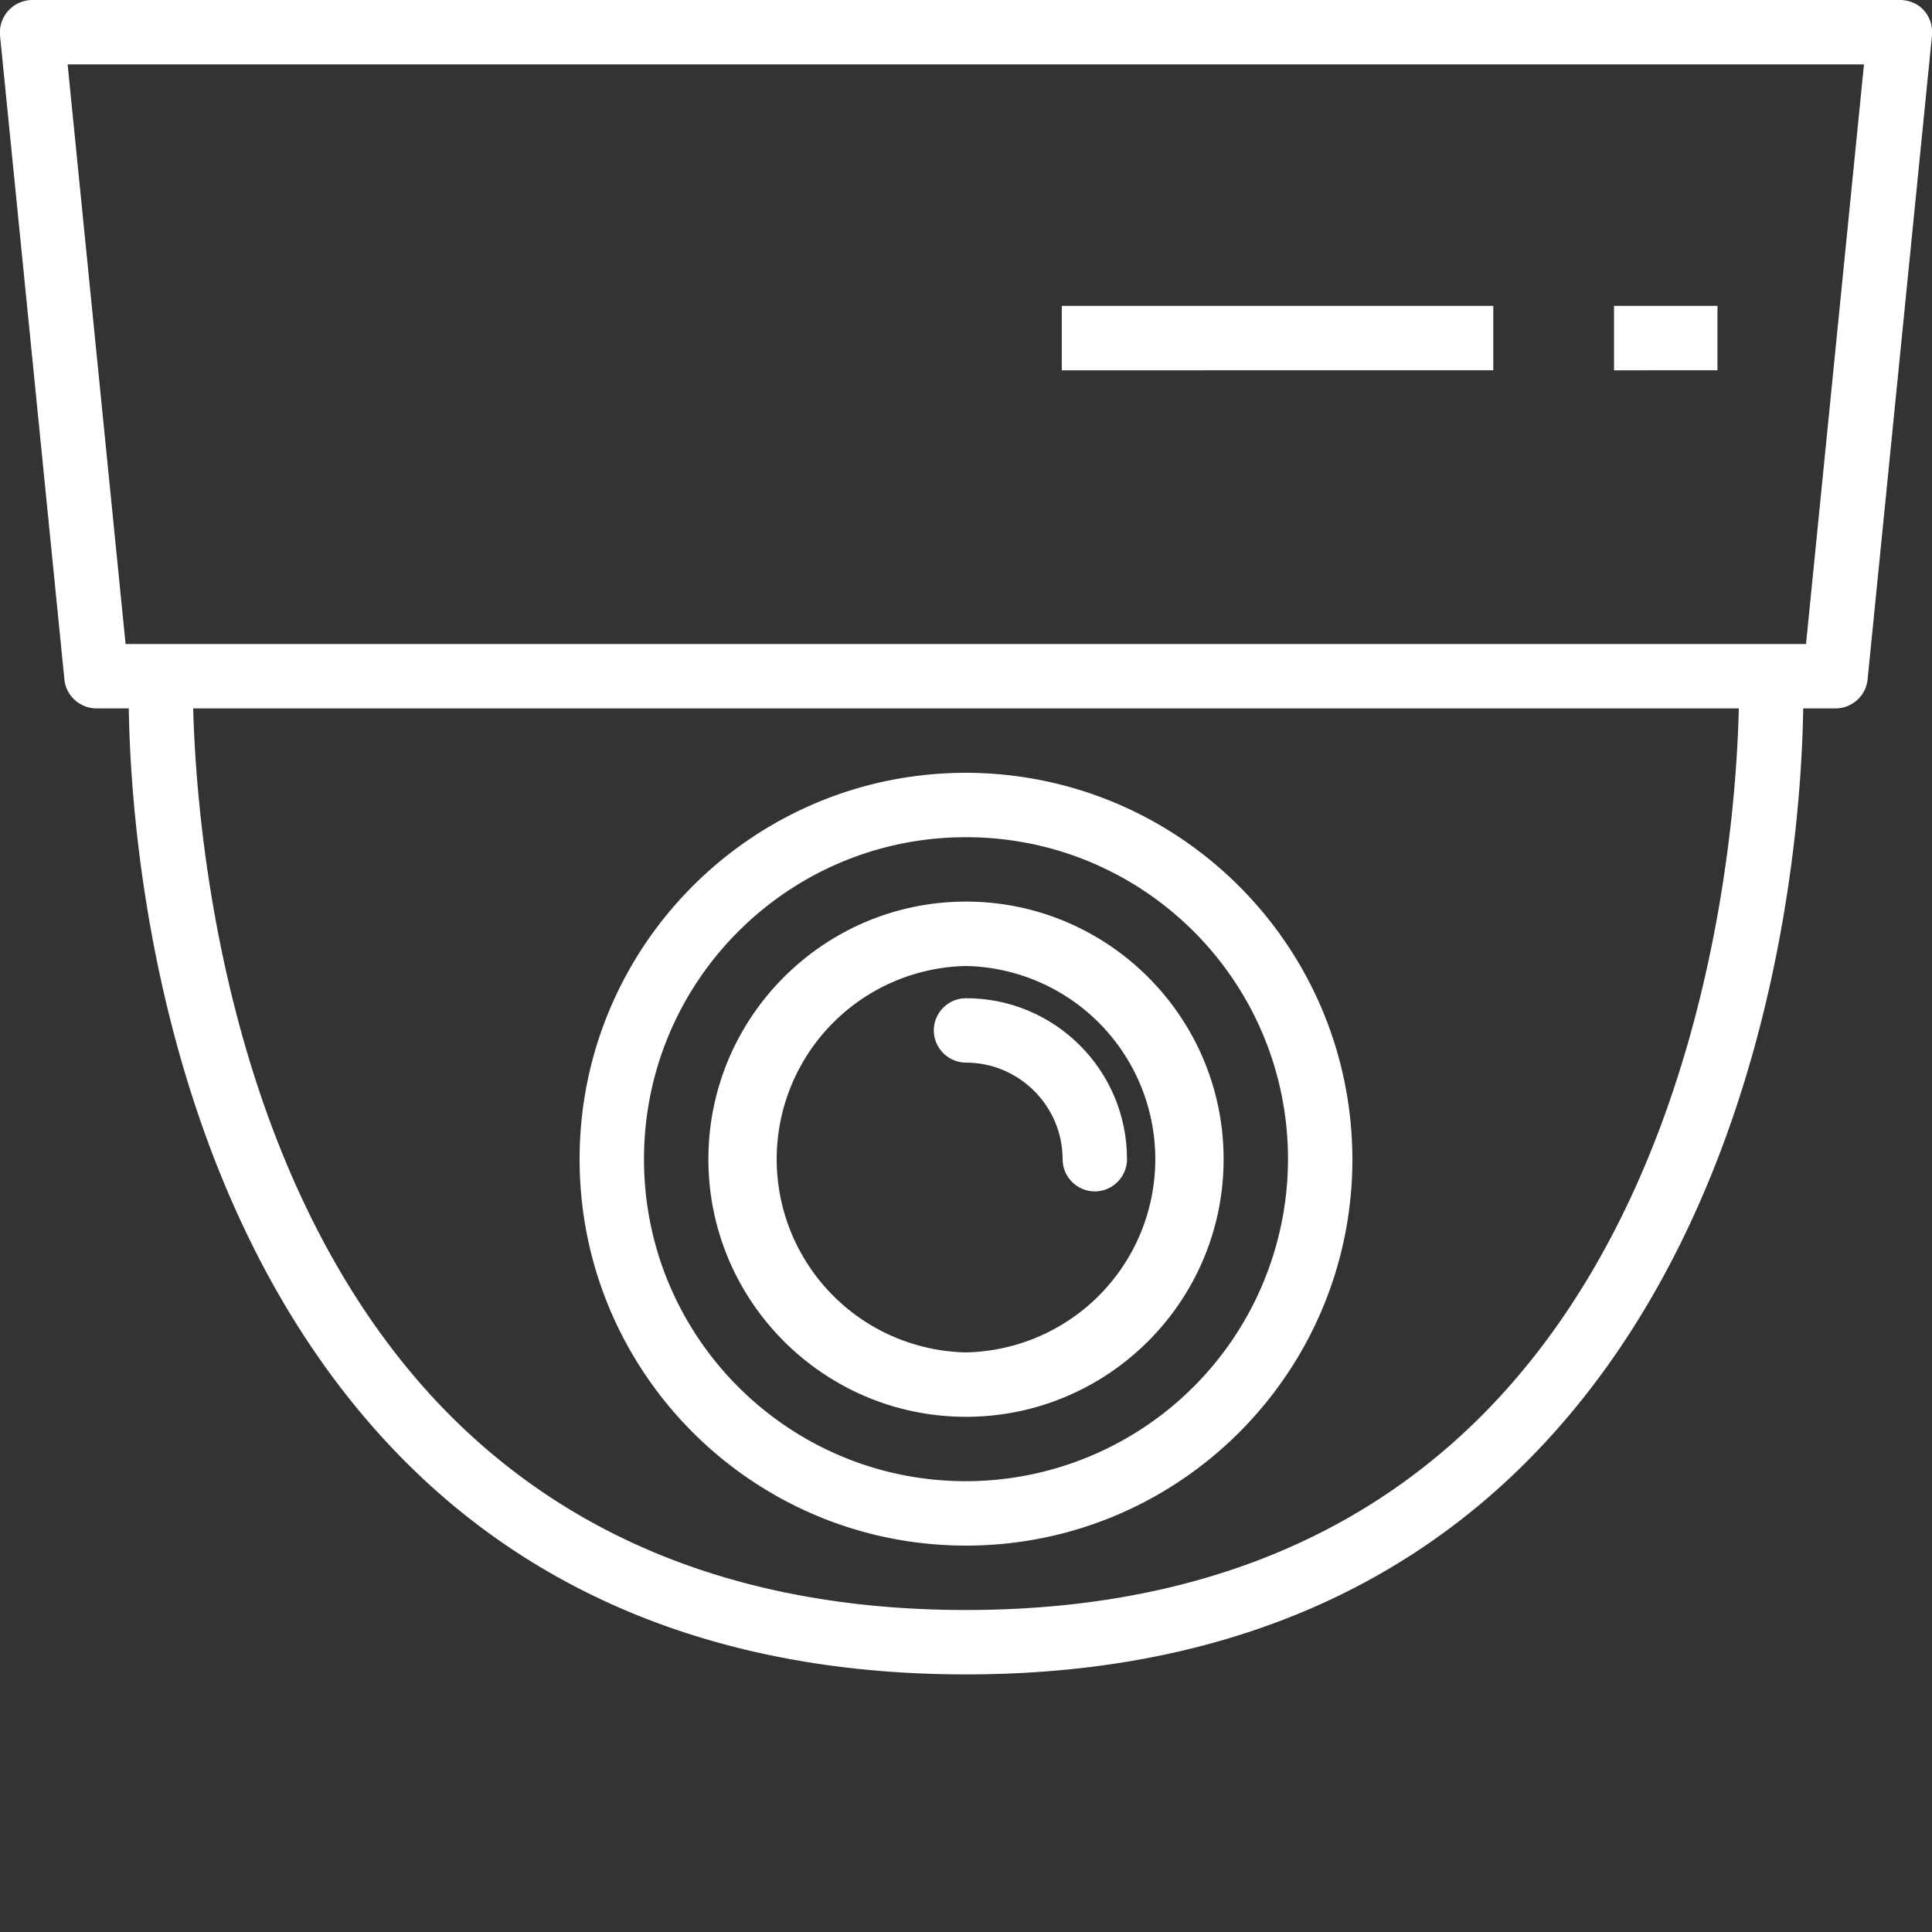
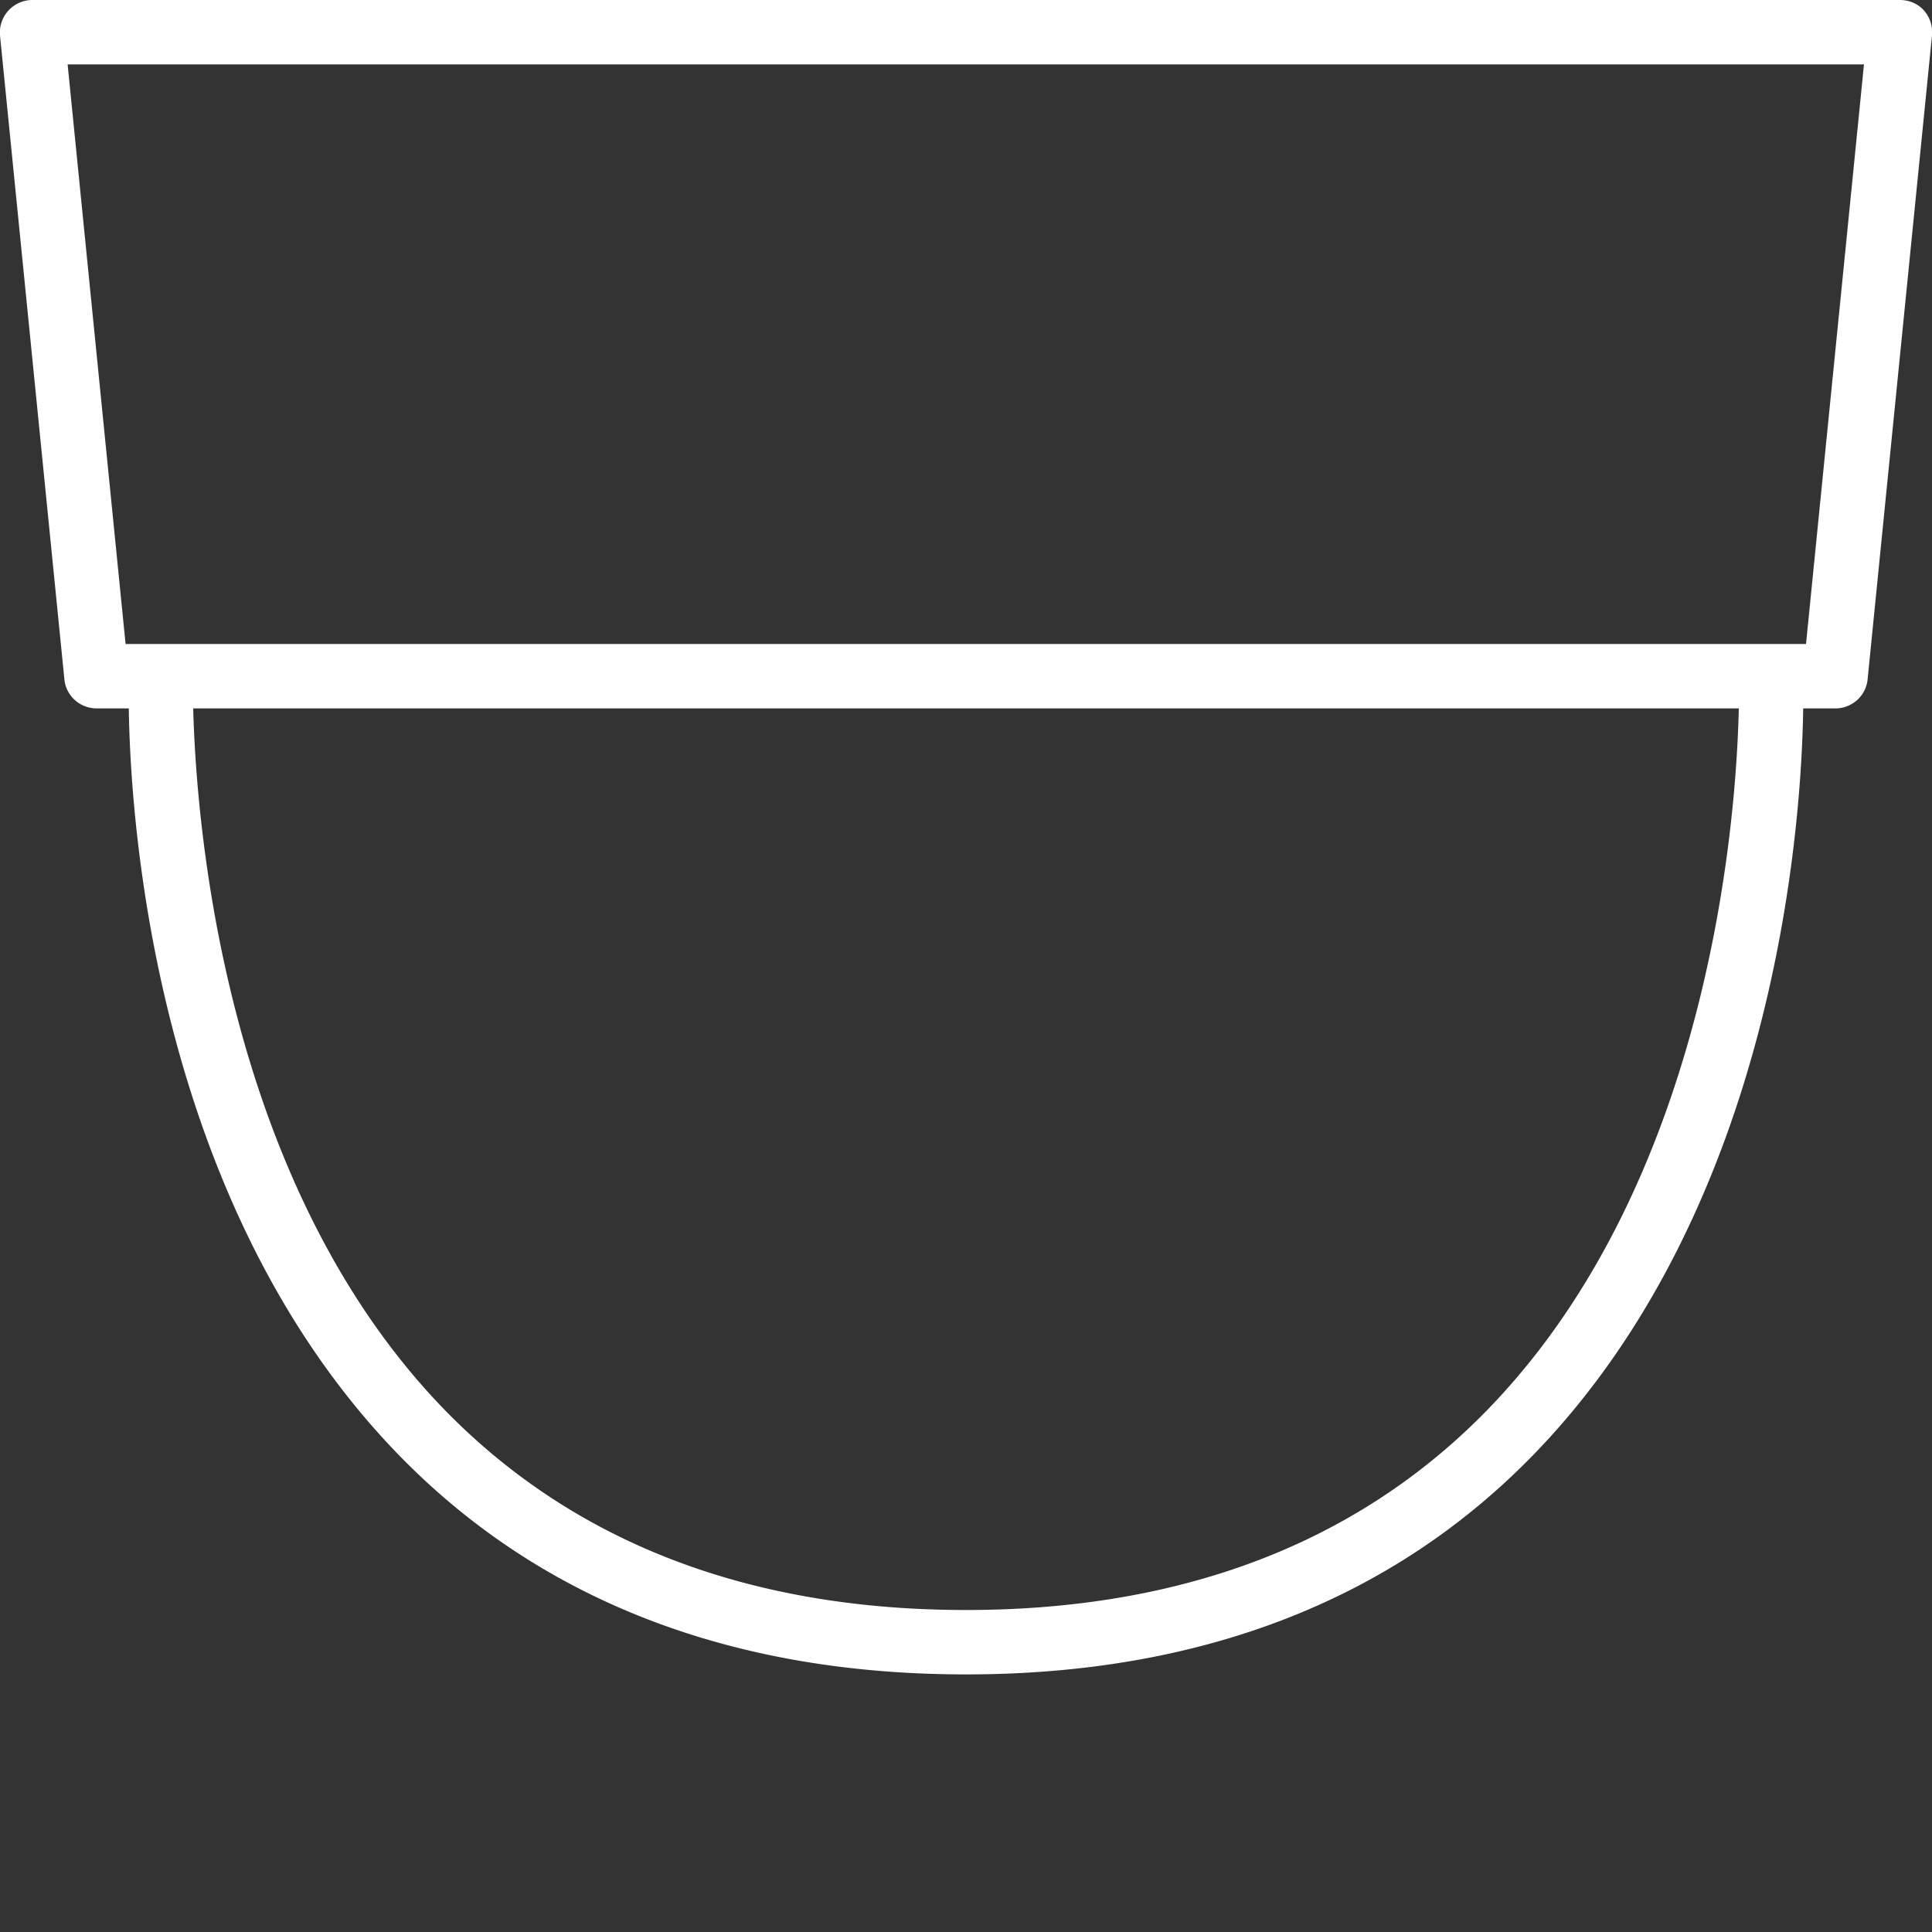
<svg xmlns="http://www.w3.org/2000/svg" id="Warstwa_1" x="0" y="0" version="1.1" viewBox="0 0 480 480" xml:space="preserve">
  <rect x="0" y="0" width="480" height="480" fill="#333333" stroke="none" />
  <style>.st0{fill:#fff}</style>
  <path d="M448 176h8c4.1 0 7.6-3.1 8-7.2l16-160c.2-2.3-.5-4.5-2-6.2S474.3 0 472 0H8a8.09 8.09 0 00-8 8.8l16 160c.4 4.1 3.9 7.2 8 7.2h8c.4 28.4 6.6 122.9 66.7 185.1C133.9 397.5 181.5 416 240 416s106.1-18.5 141.3-54.9c60.1-62.2 66.3-156.7 66.7-185.1zM31.2 160L16.8 16h446.3l-14.4 144H31.2zM240 400c-54 0-97.6-16.8-129.8-50C55 292.9 48.7 202.8 48 176h384c-.6 26.8-6.9 116.8-62.1 173.9C337.7 383.2 294 400 240 400z" class="st0" />
-   <path d="M240 192c-53 0-96 43-96 96s43 96 96 96 96-43 96-96c-.1-53-43-95.9-96-96zm0 176c-44.2 0-80-35.8-80-80s35.8-80 80-80 80 35.8 80 80a80.1 80.1 0 01-80 80z" class="st0" />
-   <path d="M240 224c-35.3 0-64 28.7-64 64s28.7 64 64 64 64-28.7 64-64-28.7-64-64-64zm0 112a48.01 48.01 0 010-96 48.01 48.01 0 010 96z" class="st0" />
-   <path d="M240 248c-4.4 0-8 3.6-8 8s3.6 8 8 8c13.2 0 24 10.8 24 24 0 4.4 3.6 8 8 8s8-3.6 8-8c0-22.1-17.9-40-40-40zM263.8 76H371v16H263.8V76zM401 76h25.7v16H401V76z" class="st0" />
</svg>